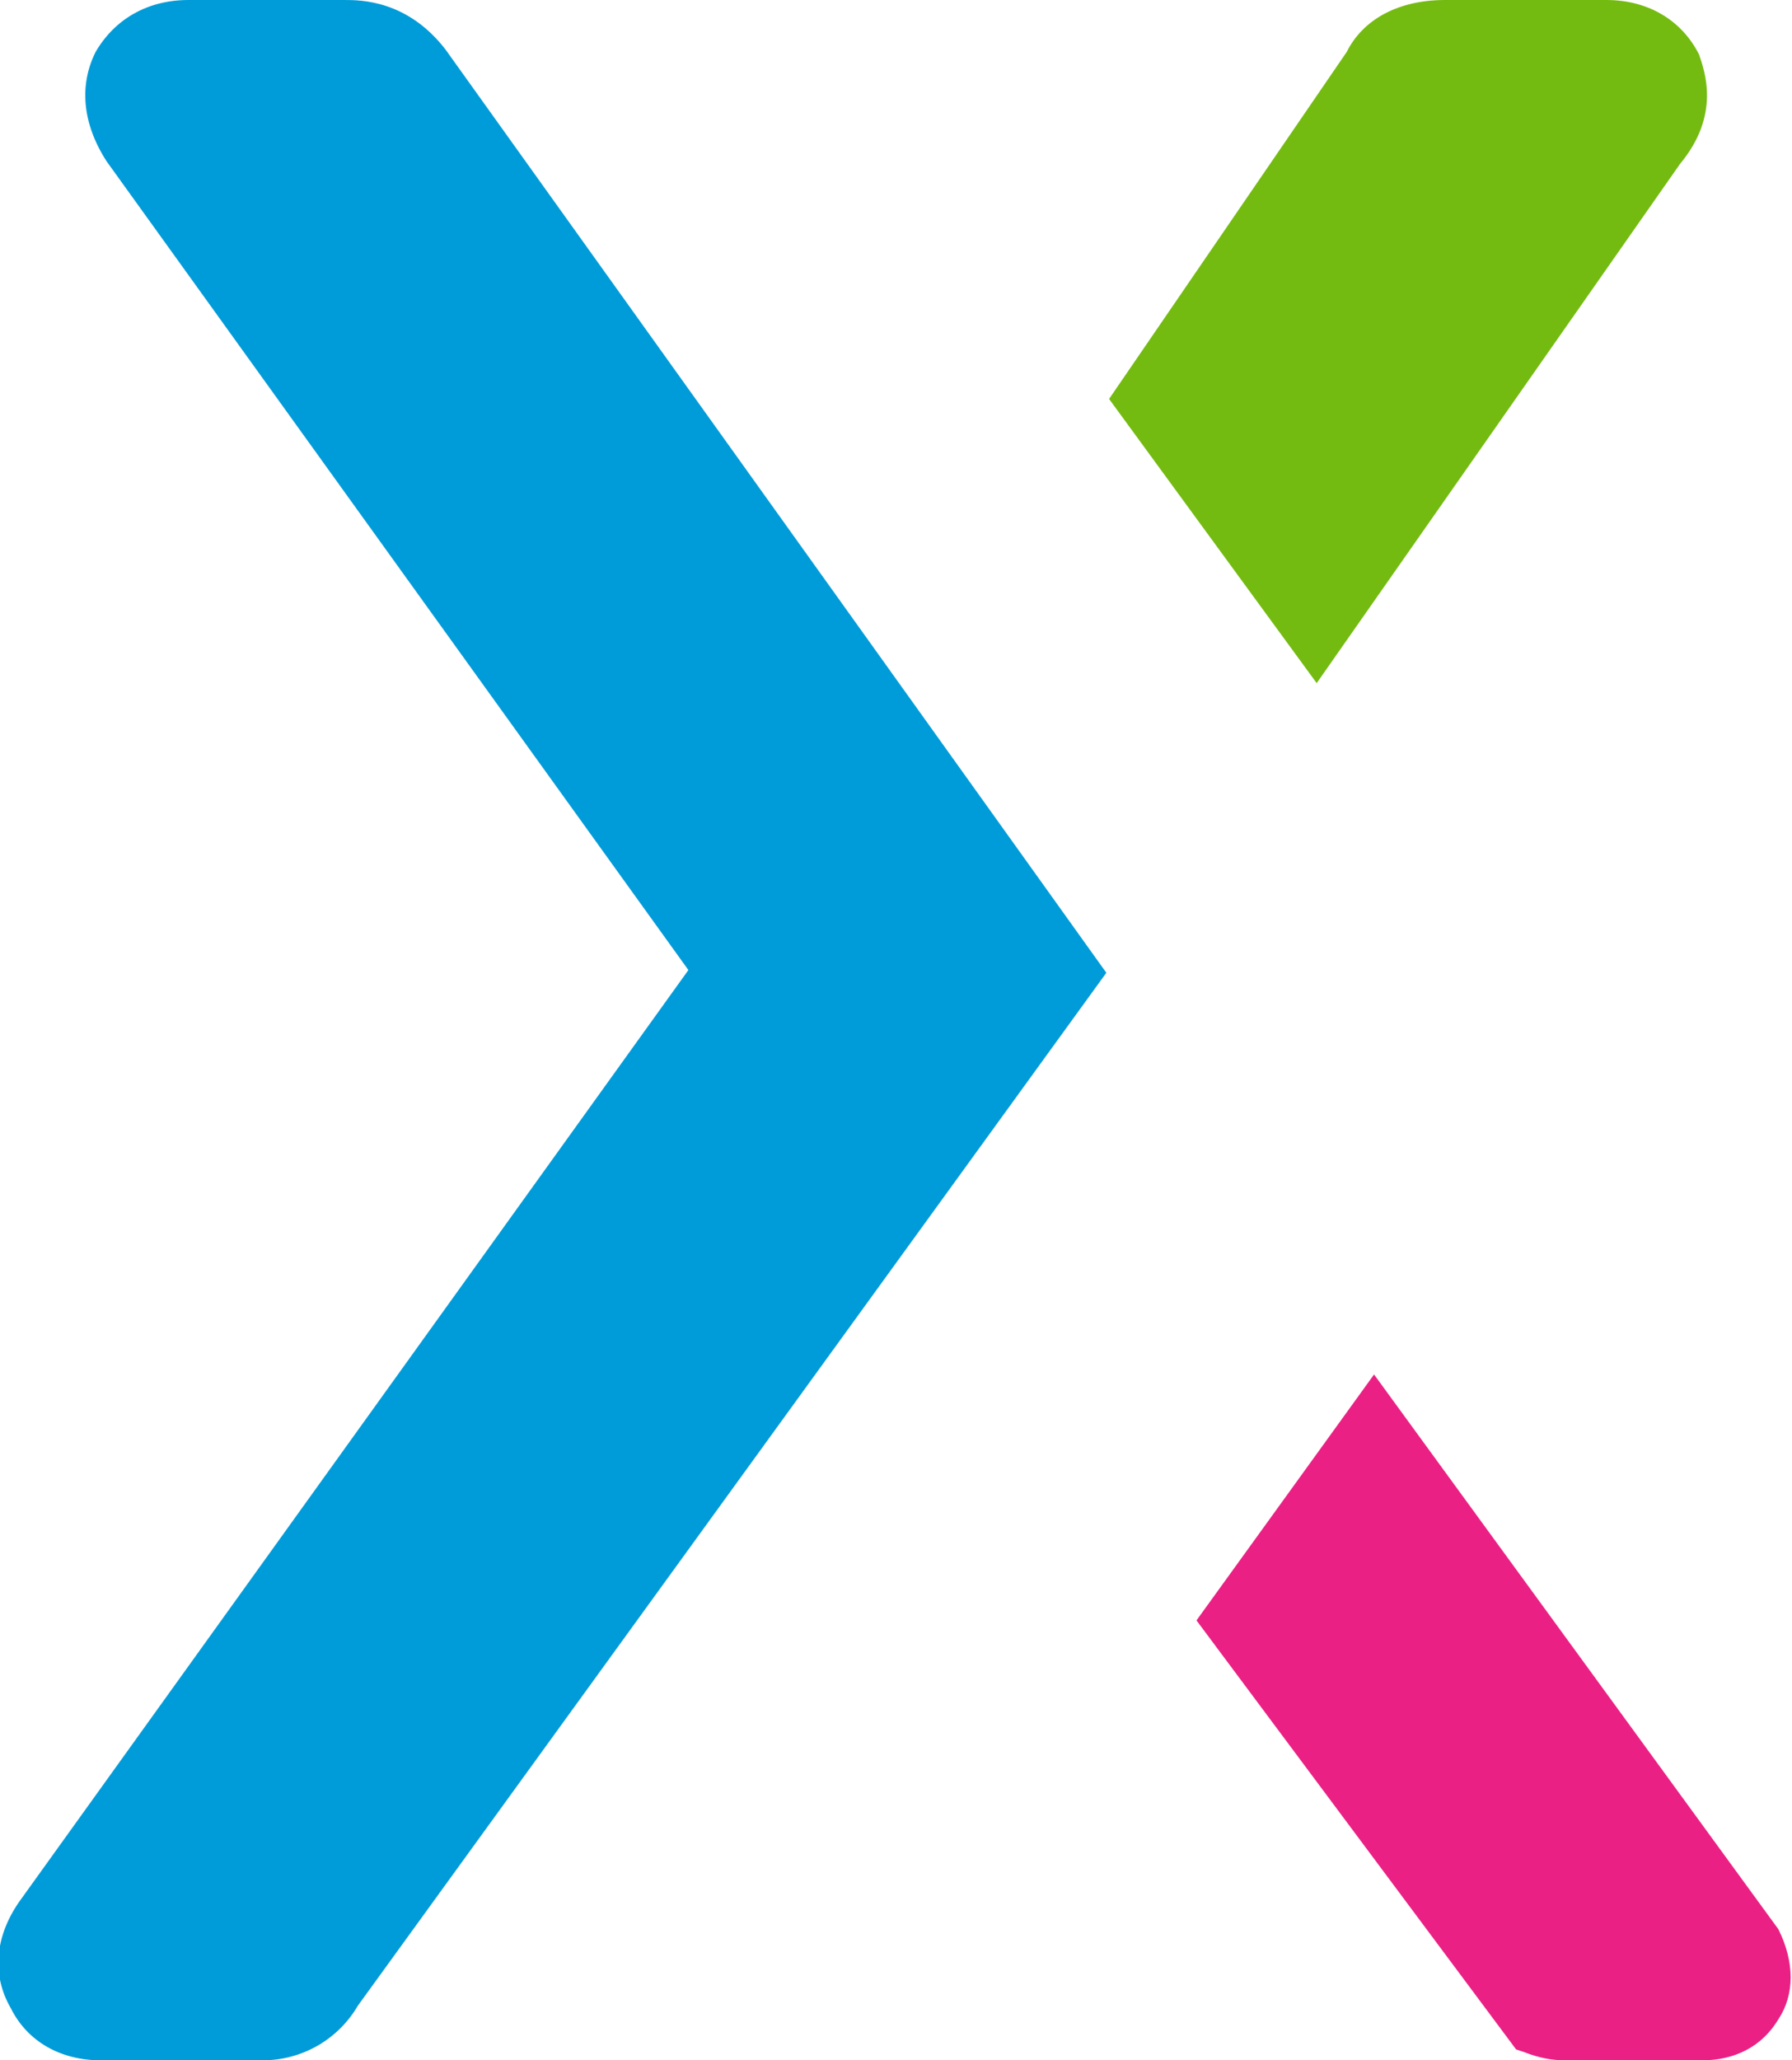
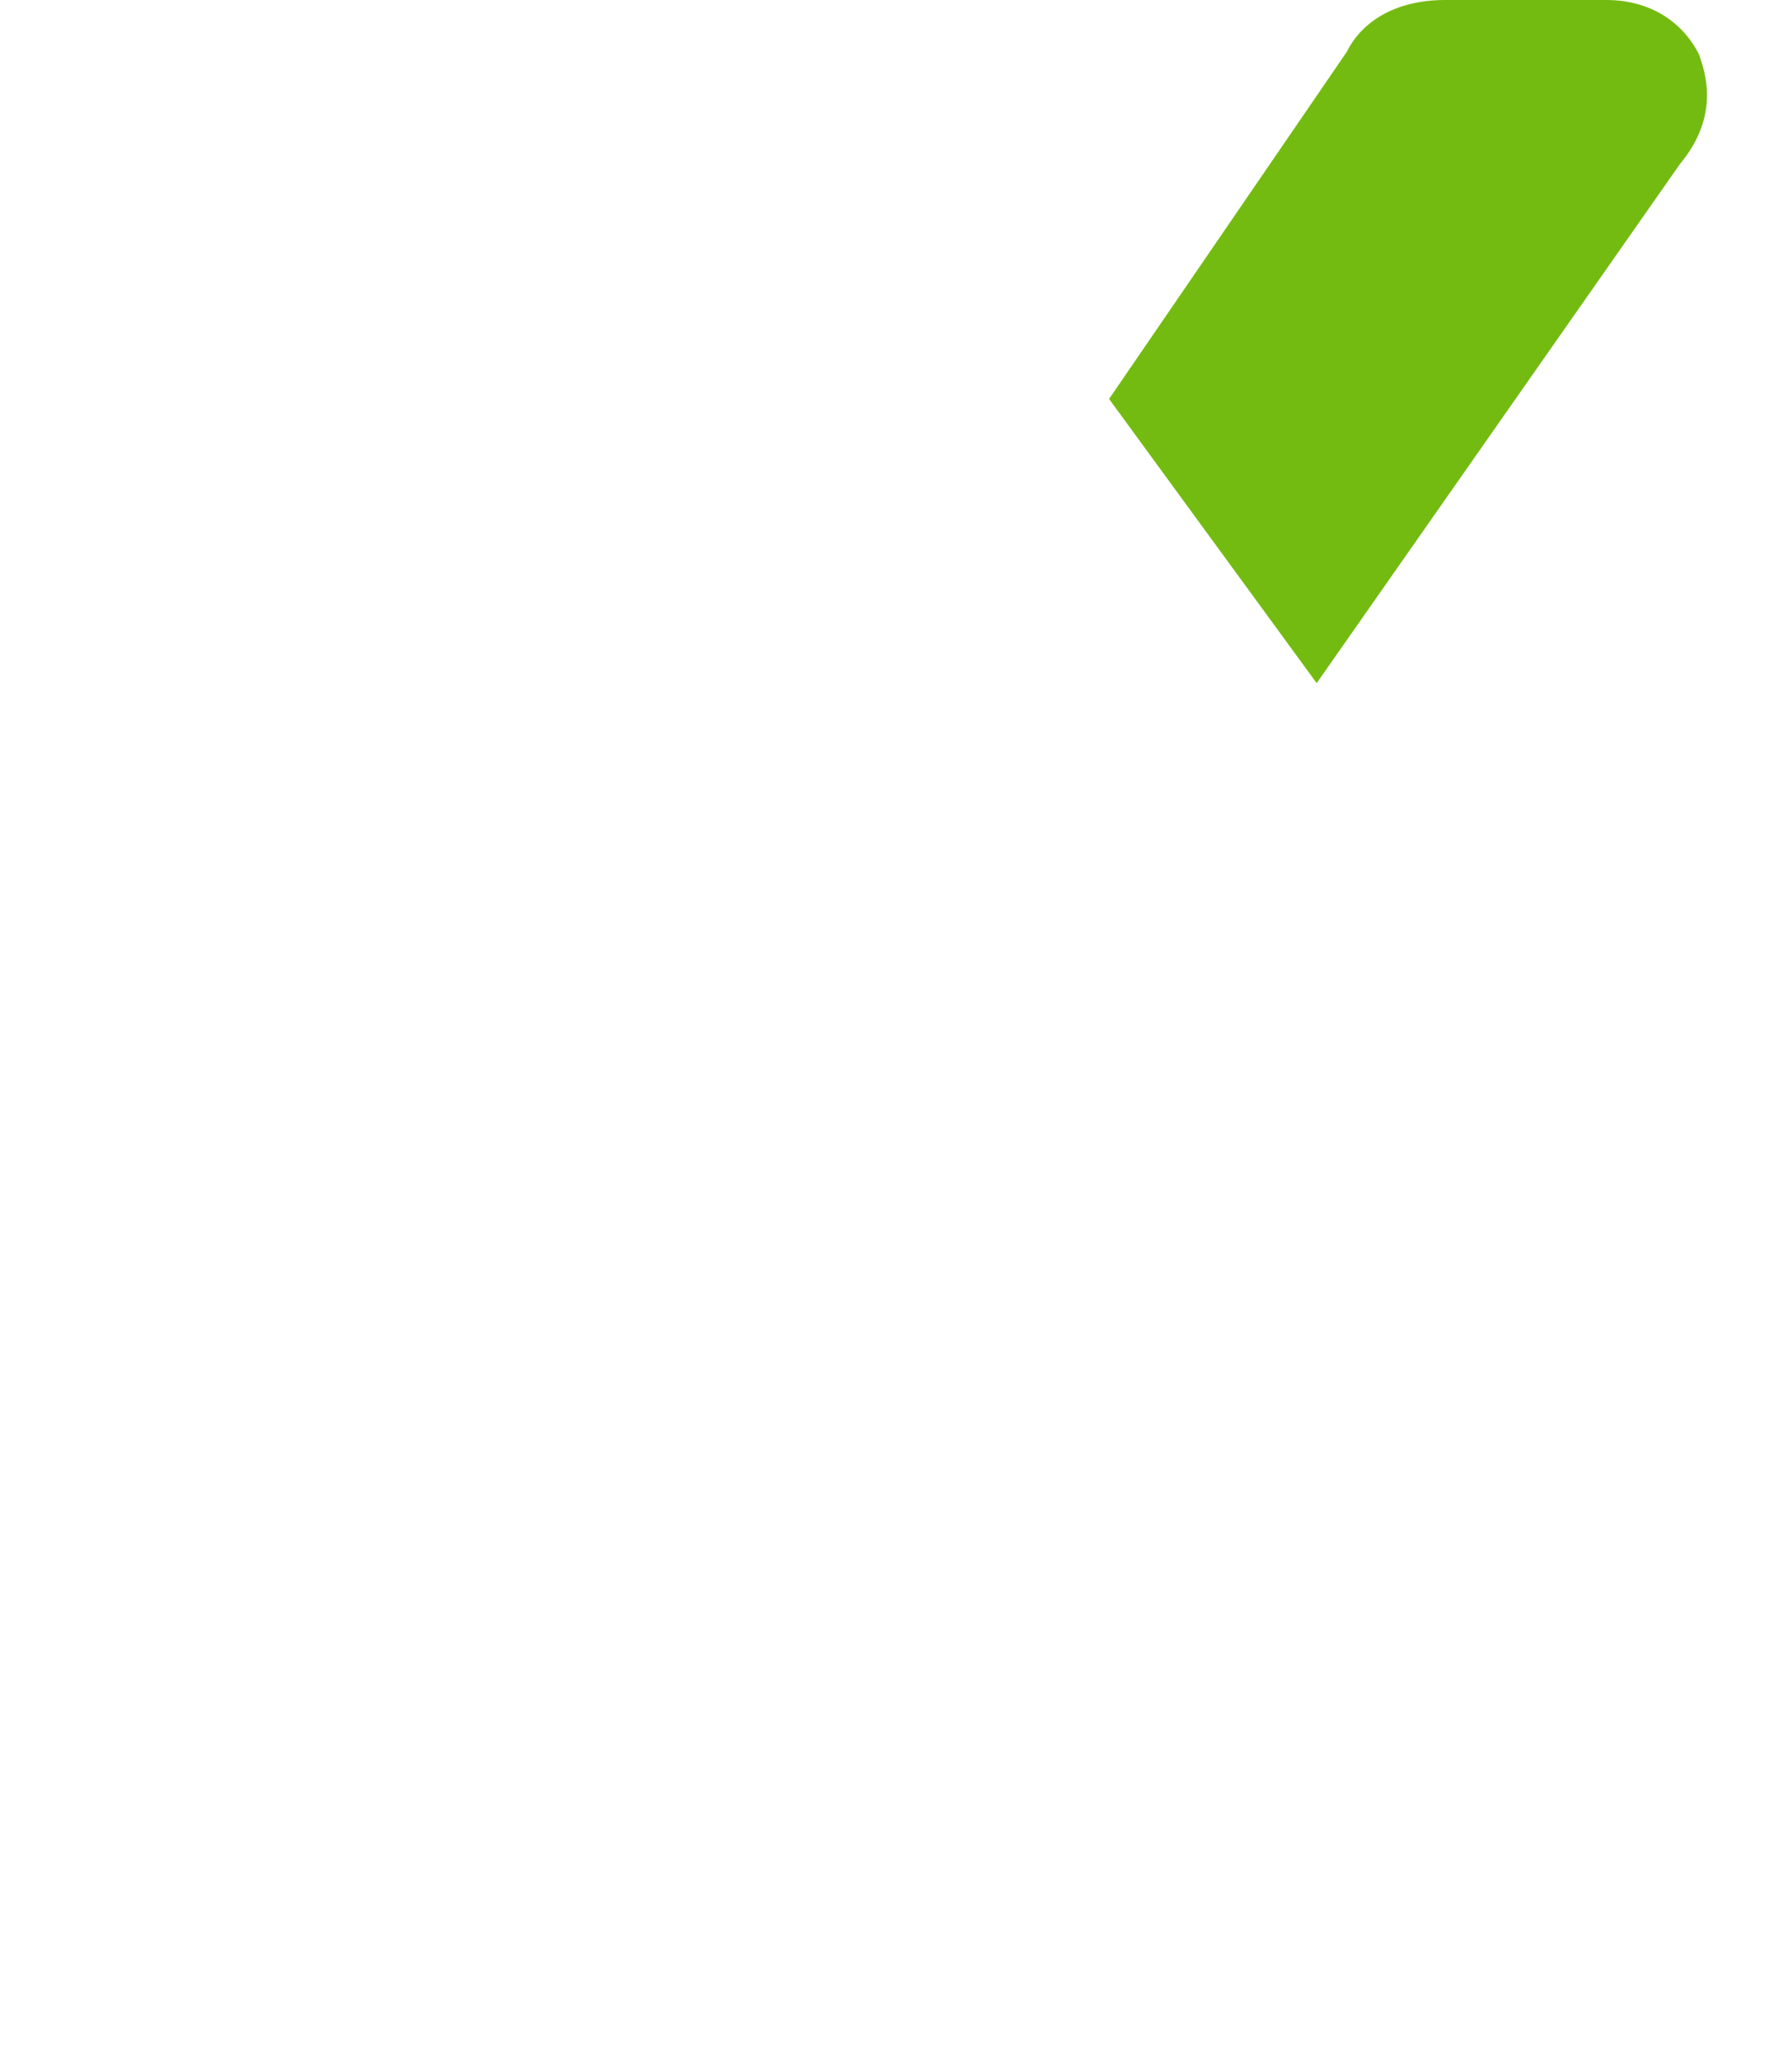
<svg xmlns="http://www.w3.org/2000/svg" viewBox="0 0 65.6 75.4">
  <path d="M62.2 2c-.6-1.2-1.8-2-3.4-2h-5.9c-1.7 0-3 .7-3.6 1.9l-8.7 12.7L48.2 25 61.5 6c1.5-1.8.9-3.4.7-4" style="fill-rule:evenodd;clip-rule:evenodd;fill:#74bb11" />
-   <path d="M16.3 1.8C14.9 0 13.2 0 12.6 0H6.9C5.4 0 4.2.7 3.5 1.9c-.6 1.2-.5 2.6.4 4l21.3 29.6L.7 69.6c-.9 1.3-1 2.7-.3 3.9.6 1.2 1.8 1.9 3.3 1.9h5.9c1.5 0 2.8-.8 3.5-2l27.4-37.8z" style="fill-rule:evenodd;clip-rule:evenodd;fill:#009cd9" />
-   <path d="M65.1 70.6 50.3 50.3l-6.5 9L55.5 75l.3.1q.75.3 1.5.3h5c1.2 0 2.2-.5 2.8-1.5.6-.9.6-2.1 0-3.3" style="fill-rule:evenodd;clip-rule:evenodd;fill:#eb2084" />
</svg>